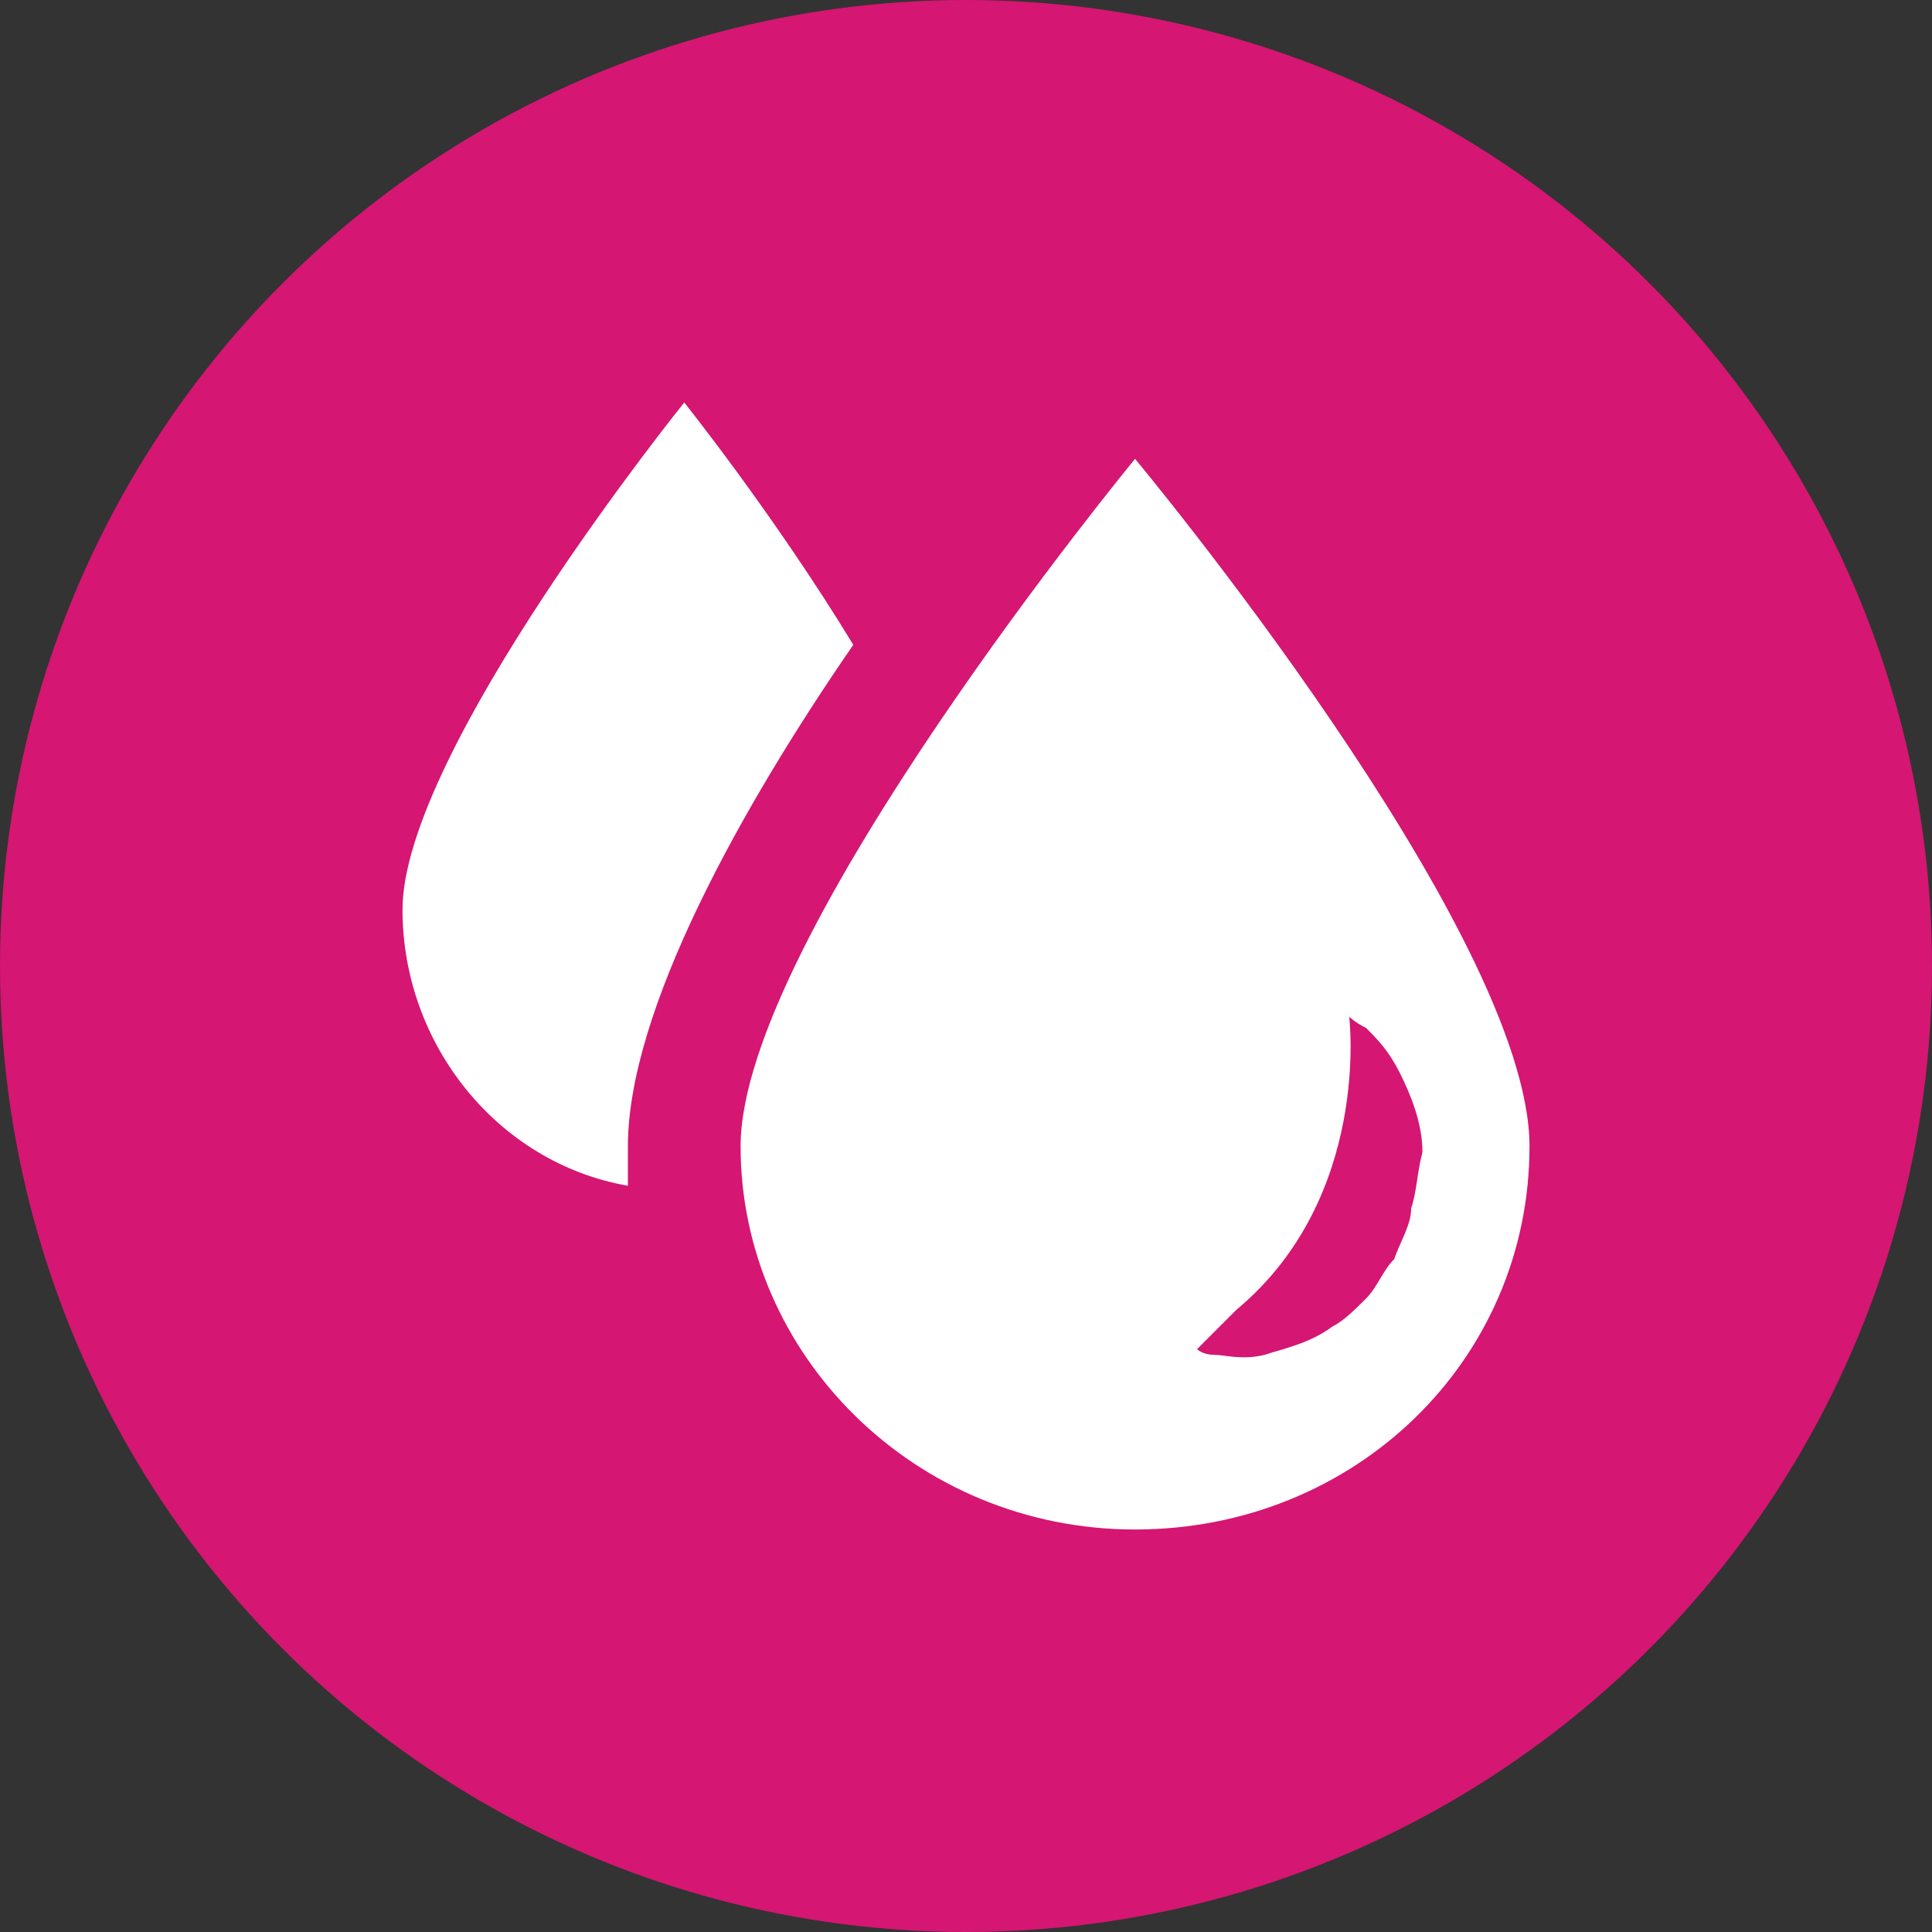
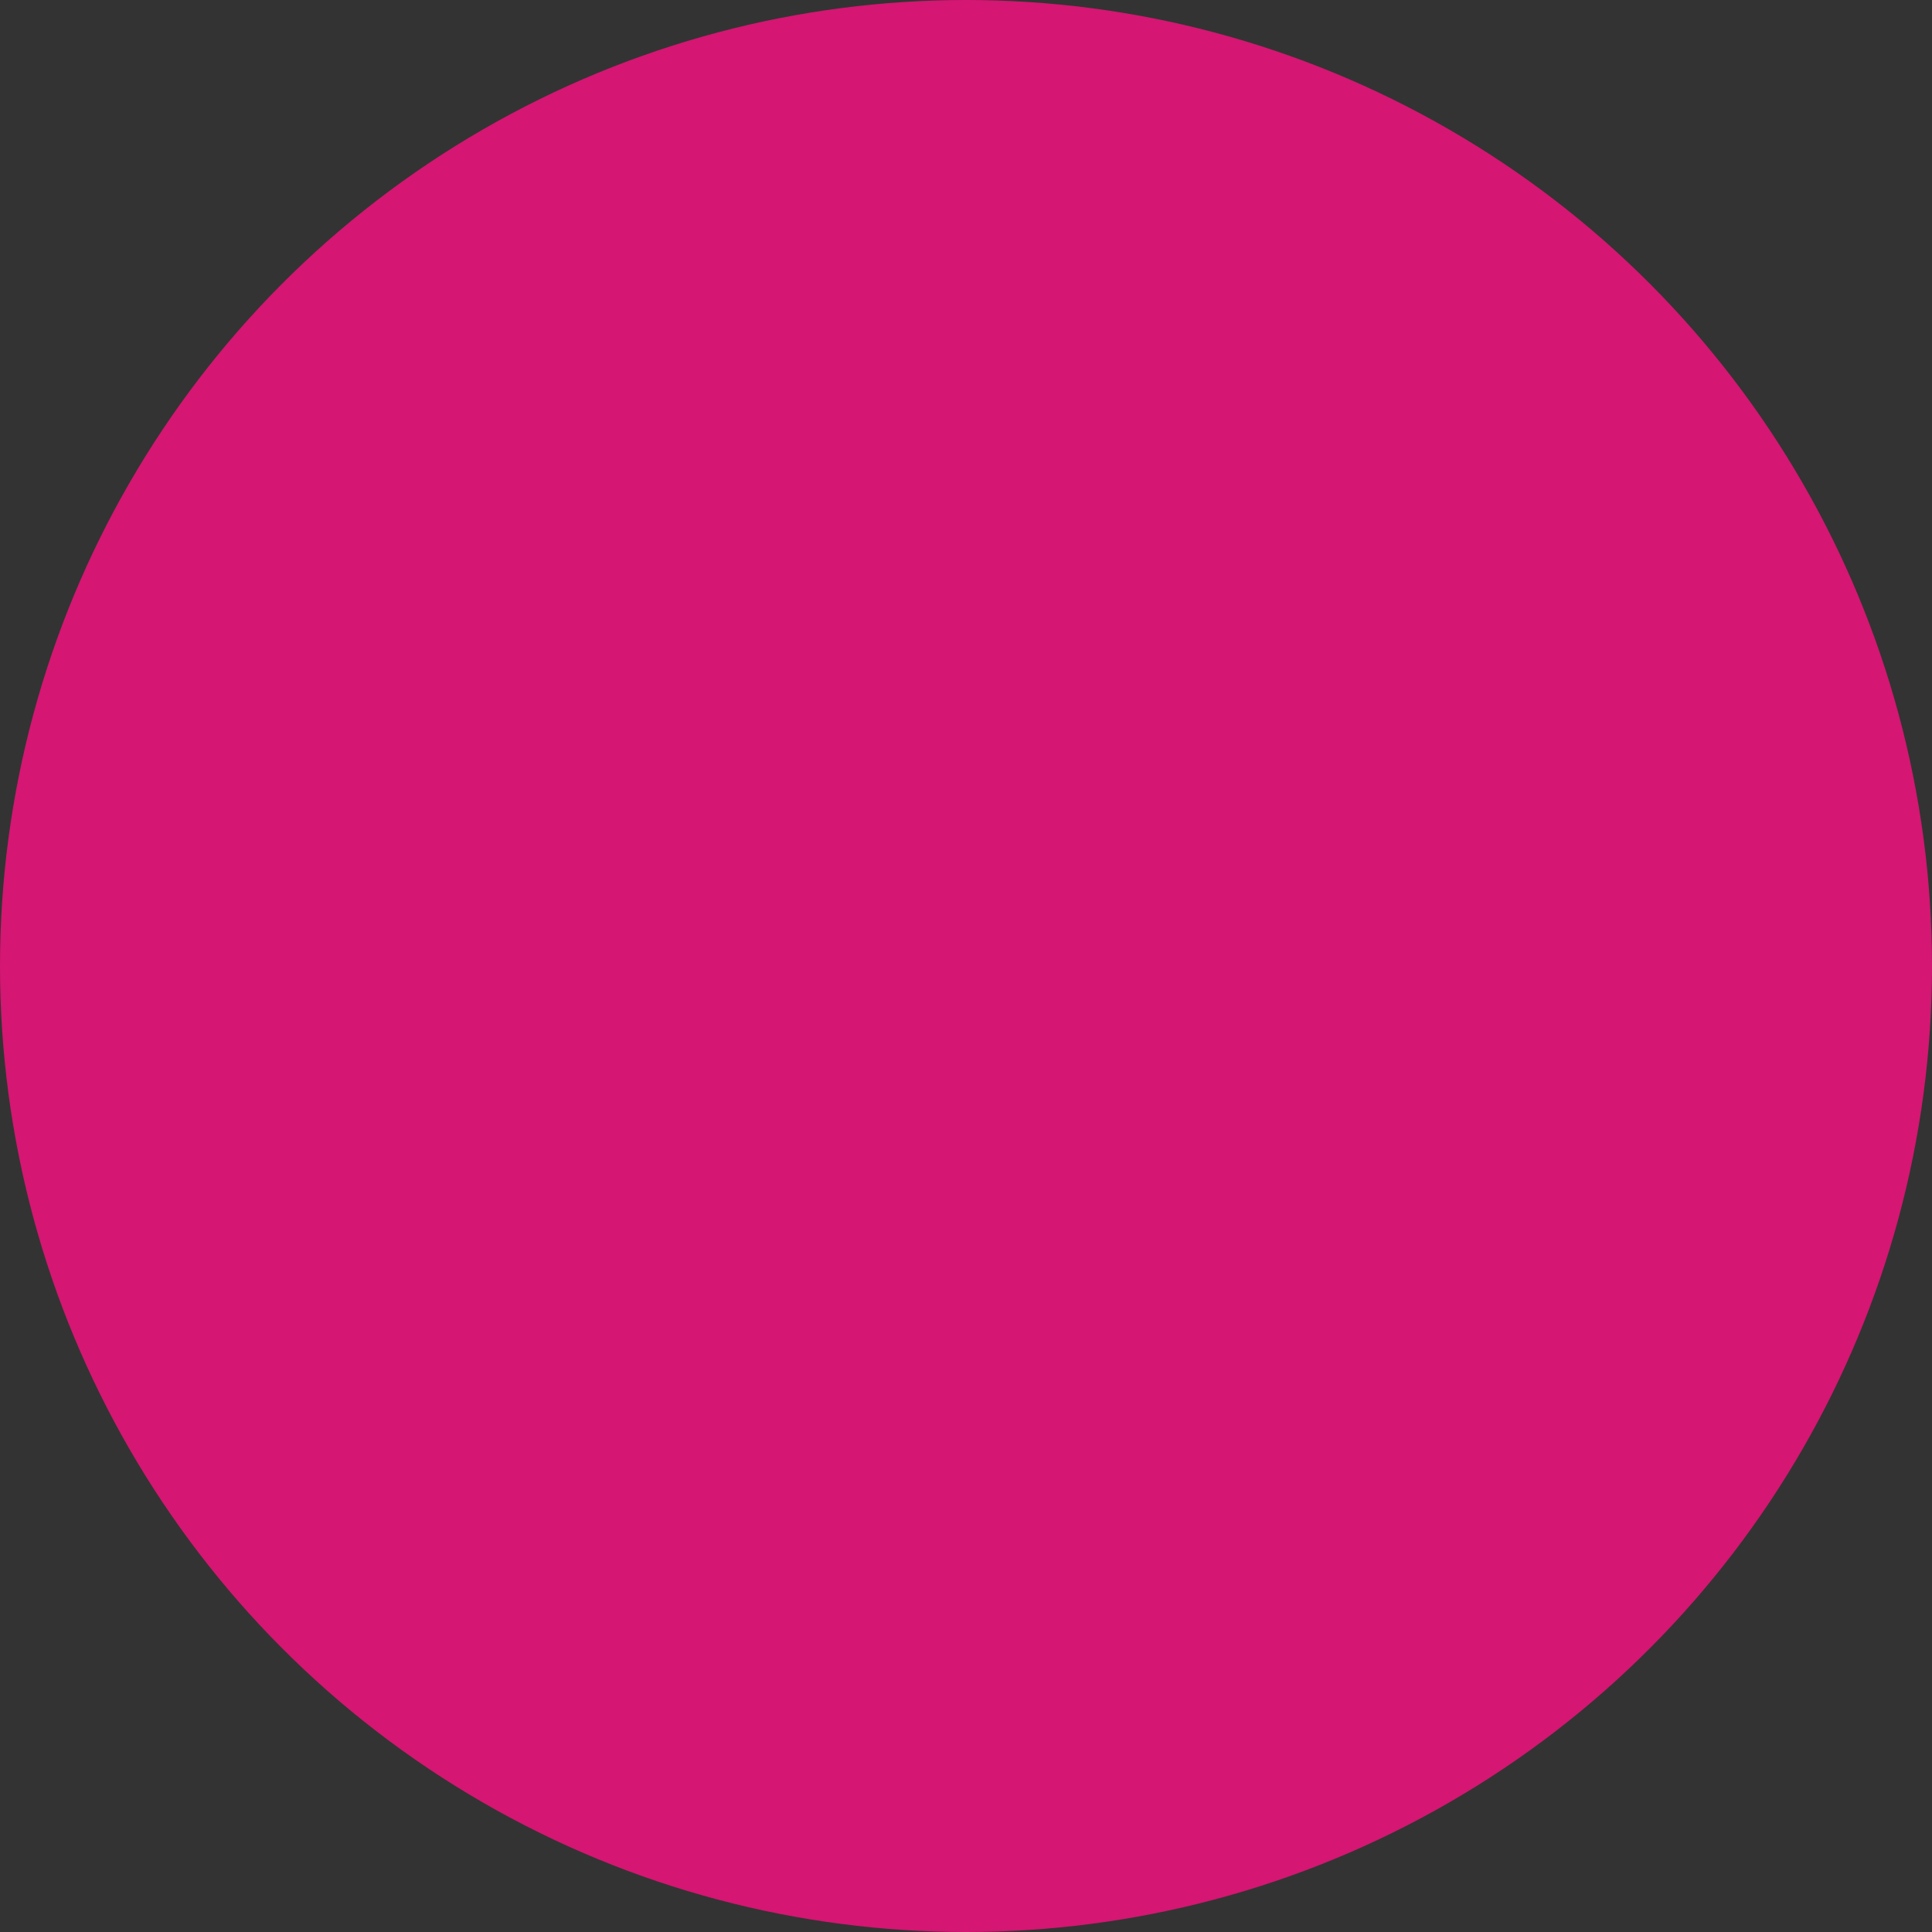
<svg xmlns="http://www.w3.org/2000/svg" version="1.1" width="512" height="512" x="0" y="0" viewBox="0 0 24 24" style="enable-background:new 0 0 512 512" xml:space="preserve" class="">
  <rect x="0" y="0" width="24" height="24" fill="#333333" stroke="none" />
  <circle r="12" cx="12" cy="12" fill="#d51672" shape="circle" />
  <g transform="matrix(0.7,0,0,0.7,3.6,3.6)">
-     <path d="M10 6.3C8.6 4 7 2 7 2s-5 6.2-5 9c0 2.4 1.7 4.5 4 4.9v-.7c0-2.4 2-6 4-8.9zM15 3s-7 8.5-7 12.2 3.1 6.8 7 6.8 7-3 7-6.8S15 3 15 3zm4.9 13.3c0 .3-.2.6-.3.9-.2.2-.3.5-.5.7s-.4.4-.6.5c-.4.3-.9.4-1.2.5-.4.1-.7 0-.9 0s-.3-.1-.3-.1l.7-.7c2.4-2 2-5.2 2-5.2s.1.1.3.2c.2.2.4.4.6.8s.4.9.4 1.4c-.1.4-.1.7-.2 1z" fill="#ffffff" opacity="1" data-original="#000000" class="" />
-   </g>
+     </g>
</svg>